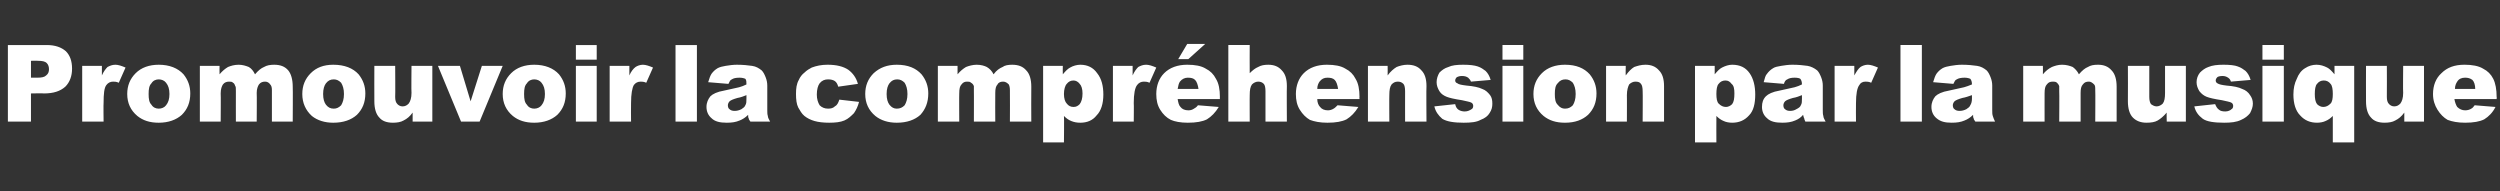
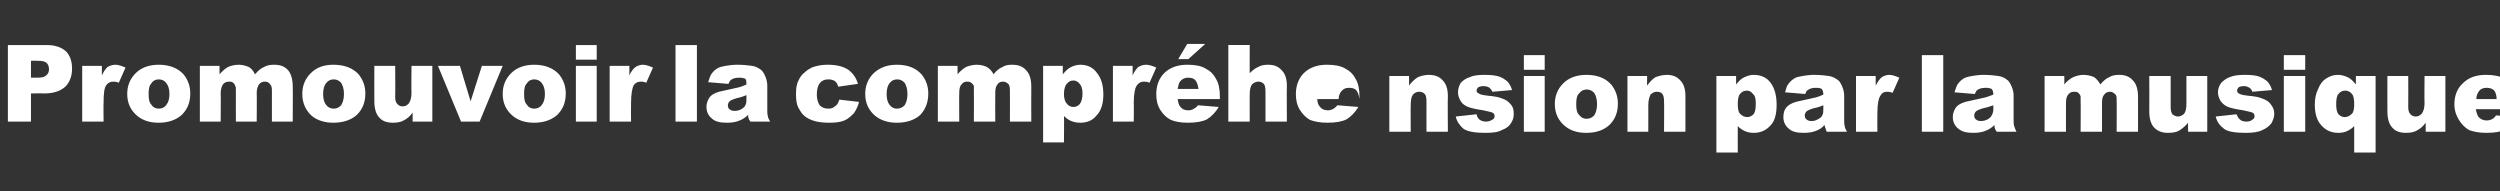
<svg xmlns="http://www.w3.org/2000/svg" version="1.1" width="444.1px" height="34px" viewBox="0 -8 444.1 34" style="top:-8px">
  <rect x="0" y="-8" width="444.1" height="34" fill="#333333" stroke="none" />
  <desc>Promouvoir la compr hension par la musique</desc>
  <defs />
  <g id="Polygon46927">
-     <path d="m1.4 0c0 0 6.88 0 6.9 0c1.5 0 2.6.4 3.4 1.1c.7.7 1.1 1.7 1.1 3.1c0 1.3-.4 2.4-1.2 3.2c-.9.8-2.1 1.2-3.8 1.2c.02-.05-2.3 0-2.3 0l0 5l-4.1 0l0-13.6zm4.1 5.8c0 0 1.06 0 1.1 0c.8 0 1.3-.1 1.6-.4c.4-.3.5-.7.5-1.1c0-.4-.1-.8-.4-1.1c-.3-.3-.8-.4-1.6-.4c.02-.04-1.2 0-1.2 0l0 3zm9.1-2.1l3.5 0c0 0 0 1.66 0 1.7c.3-.7.7-1.2 1-1.5c.4-.2.8-.4 1.4-.4c.5 0 1.1.2 1.8.5c0 0-1.2 2.7-1.2 2.7c-.4-.2-.8-.2-1-.2c-.5 0-.9.2-1.2.6c-.4.5-.5 1.6-.5 3.2c-.04 0 0 3.3 0 3.3l-3.8 0l0-9.9zm9.8 8.9c-1.2-1-1.8-2.3-1.8-3.9c0-1.5.5-2.7 1.5-3.7c1-1 2.4-1.5 4.1-1.5c1.9 0 3.4.6 4.4 1.7c.8 1 1.2 2.1 1.2 3.4c0 1.6-.5 2.8-1.5 3.8c-1 .9-2.4 1.4-4.1 1.4c-1.6 0-2.8-.4-3.8-1.2c0 0 0 0 0 0zm2-3.9c0 .9.1 1.5.5 1.9c.3.5.8.7 1.3.7c.5 0 1-.2 1.3-.6c.4-.5.6-1.1.6-2c0-.9-.2-1.5-.6-2c-.3-.4-.8-.6-1.3-.6c-.5 0-1 .2-1.3.7c-.4.4-.5 1-.5 1.9zm9.1-5l3.5 0c0 0-.02 1.49 0 1.5c.5-.6 1-1 1.5-1.3c.5-.2 1.1-.4 1.9-.4c.7 0 1.3.2 1.8.4c.5.3.8.7 1.1 1.3c.6-.7 1.1-1.1 1.6-1.3c.5-.3 1.1-.4 1.8-.4c1.1 0 1.9.3 2.5 1c.5.6.8 1.6.8 2.9c.04.01 0 6.2 0 6.2l-3.7 0c0 0-.01-5.61 0-5.6c0-.5-.1-.8-.3-1c-.2-.3-.5-.5-.9-.5c-.4 0-.8.1-1.1.5c-.2.3-.4.8-.4 1.5c.04.02 0 5.1 0 5.1l-3.7 0c0 0-.01-5.43 0-5.4c0-.5 0-.8-.1-.9c-.1-.3-.2-.5-.4-.6c-.2-.2-.4-.2-.7-.2c-.4 0-.8.1-1.1.5c-.2.3-.4.8-.4 1.6c.04-.03 0 5 0 5l-3.7 0l0-9.9zm19.9 8.9c-1.1-1-1.7-2.3-1.7-3.9c0-1.5.5-2.7 1.5-3.7c1-1 2.3-1.5 4-1.5c2 0 3.5.6 4.5 1.7c.8 1 1.2 2.1 1.2 3.4c0 1.6-.5 2.8-1.5 3.8c-1 .9-2.4 1.4-4.2 1.4c-1.5 0-2.8-.4-3.8-1.2c0 0 0 0 0 0zm2-3.9c0 .9.2 1.5.5 1.9c.4.5.8.7 1.4.7c.5 0 .9-.2 1.3-.6c.3-.5.5-1.1.5-2c0-.9-.2-1.5-.5-2c-.4-.4-.8-.6-1.3-.6c-.6 0-1 .2-1.4.7c-.3.4-.5 1-.5 1.9zm19.4 4.9l-3.5 0c0 0 0-1.6 0-1.6c-.5.7-1 1.1-1.6 1.4c-.5.3-1.2.4-1.9.4c-1.1 0-1.9-.3-2.4-.9c-.6-.6-.9-1.6-.9-2.9c-.02.02 0-6.3 0-6.3l3.7 0c0 0 .04 5.47 0 5.5c0 .6.1 1 .4 1.3c.2.2.5.4.9.4c.5 0 .8-.2 1.1-.5c.3-.4.5-1 .5-1.9c-.05-.01 0-4.8 0-4.8l3.7 0l0 9.9zm1-9.9l3.9 0l1.9 6.3l2-6.3l3.7 0l-4.1 9.9l-3.3 0l-4.1-9.9zm13.3 8.9c-1.2-1-1.8-2.3-1.8-3.9c0-1.5.5-2.7 1.5-3.7c1-1 2.4-1.5 4.1-1.5c1.9 0 3.4.6 4.4 1.7c.8 1 1.2 2.1 1.2 3.4c0 1.6-.5 2.8-1.5 3.8c-1 .9-2.4 1.4-4.1 1.4c-1.6 0-2.8-.4-3.8-1.2c0 0 0 0 0 0zm2-3.9c0 .9.1 1.5.5 1.9c.3.5.8.7 1.3.7c.5 0 1-.2 1.3-.6c.4-.5.6-1.1.6-2c0-.9-.2-1.5-.6-2c-.3-.4-.8-.6-1.3-.6c-.5 0-1 .2-1.3.7c-.4.4-.5 1-.5 1.9zm9.2-8.7l3.7 0l0 2.6l-3.7 0l0-2.6zm0 3.7l3.7 0l0 9.9l-3.7 0l0-9.9zm6 0l3.5 0c0 0 .01 1.66 0 1.7c.3-.7.7-1.2 1.1-1.5c.3-.2.8-.4 1.3-.4c.5 0 1.1.2 1.8.5c0 0-1.2 2.7-1.2 2.7c-.4-.2-.8-.2-1-.2c-.5 0-.9.2-1.2.6c-.3.5-.5 1.6-.5 3.2c-.03 0 0 3.3 0 3.3l-3.8 0l0-9.9zm11.7-3.7l3.8 0l0 13.6l-3.8 0l0-13.6zm10 6.1c-.3.1-.4.4-.6.8c0 0-3.6-.3-3.6-.3c.2-.7.4-1.2.6-1.5c.3-.4.6-.7 1.1-1c.4-.2.8-.3 1.4-.4c.6-.1 1.3-.2 2-.2c1.1 0 2 .1 2.7.2c.7.1 1.2.4 1.7.8c.3.3.5.7.7 1.2c.2.5.3 1 .3 1.5c0 0 0 4.3 0 4.3c0 .5 0 .8.1 1.1c0 .3.2.6.4 1c0 0-3.5 0-3.5 0c-.2-.3-.3-.4-.3-.6c-.1-.1-.1-.3-.1-.6c-.5.5-1 .8-1.5 1c-.7.3-1.4.4-2.3.4c-1.2 0-2.1-.2-2.7-.8c-.6-.5-.9-1.2-.9-2c0-.8.3-1.4.7-1.9c.4-.4 1.2-.8 2.4-1c1.4-.3 2.3-.5 2.7-.6c.4-.1.9-.3 1.3-.5c0-.4 0-.8-.2-1c-.2-.1-.6-.2-1-.2c-.7 0-1.1.1-1.4.3c0 0 0 0 0 0zm2.6 2.8c-.5.2-1 .4-1.6.5c-.7.2-1.2.4-1.4.6c-.2.2-.3.5-.3.7c0 .3.1.6.3.7c.2.2.5.3.9.3c.4 0 .8-.1 1.2-.3c.3-.2.6-.4.7-.7c.2-.3.2-.7.2-1.2c0 0 0-.6 0-.6zm16.5.8c0 0 3.5.4 3.5.4c-.2.8-.5 1.4-.9 2c-.5.5-1 1-1.7 1.3c-.7.3-1.6.4-2.7.4c-1 0-1.9-.1-2.6-.3c-.7-.2-1.3-.5-1.8-.9c-.5-.4-.8-1-1.1-1.5c-.3-.6-.4-1.4-.4-2.4c0-1 .1-1.8.5-2.5c.2-.5.6-1 1-1.3c.4-.4.9-.7 1.3-.9c.8-.3 1.7-.5 2.8-.5c1.6 0 2.8.3 3.7.9c.8.6 1.4 1.4 1.7 2.5c0 0-3.5.5-3.5.5c-.1-.4-.3-.8-.6-1c-.3-.2-.7-.3-1.2-.3c-.6 0-1.1.2-1.5.7c-.3.4-.5 1.1-.5 2c0 .8.2 1.4.5 1.9c.4.4.9.6 1.5.6c.5 0 .9-.1 1.2-.4c.4-.2.6-.6.8-1.2zm6.4 2.9c-1.2-1-1.8-2.3-1.8-3.9c0-1.5.5-2.7 1.5-3.7c1.1-1 2.4-1.5 4.1-1.5c2 0 3.4.6 4.4 1.7c.8 1 1.2 2.1 1.2 3.4c0 1.6-.5 2.8-1.4 3.8c-1 .9-2.4 1.4-4.2 1.4c-1.5 0-2.8-.4-3.8-1.2c0 0 0 0 0 0zm2-3.9c0 .9.2 1.5.5 1.9c.4.5.8.7 1.3.7c.6 0 1-.2 1.4-.6c.3-.5.5-1.1.5-2c0-.9-.2-1.5-.5-2c-.4-.4-.8-.6-1.3-.6c-.6 0-1 .2-1.4.7c-.3.4-.5 1-.5 1.9zm9.1-5l3.5 0c0 0 .01 1.49 0 1.5c.5-.6 1-1 1.5-1.3c.5-.2 1.2-.4 1.9-.4c.8 0 1.4.2 1.8.4c.5.3.9.7 1.2 1.3c.5-.7 1.1-1.1 1.6-1.3c.4-.3 1-.4 1.7-.4c1.1 0 1.9.3 2.5 1c.6.6.9 1.6.9 2.9c-.03.01 0 6.2 0 6.2l-3.8 0c0 0 .03-5.61 0-5.6c0-.5-.1-.8-.2-1c-.3-.3-.6-.5-1-.5c-.4 0-.8.1-1 .5c-.3.3-.4.8-.4 1.5c-.03.02 0 5.1 0 5.1l-3.8 0c0 0 .02-5.43 0-5.4c0-.5 0-.8 0-.9c-.1-.3-.3-.5-.5-.6c-.2-.2-.4-.2-.7-.2c-.4 0-.7.1-1 .5c-.3.3-.4.8-.4 1.6c-.03-.03 0 5 0 5l-3.8 0l0-9.9zm18.7 13.6l0-13.6l3.5 0c0 0-.03 1.5 0 1.5c.5-.6.9-1 1.3-1.2c.5-.3 1.2-.5 1.8-.5c1.3 0 2.3.5 3 1.5c.8 1 1.1 2.3 1.1 3.8c0 1.6-.4 2.9-1.2 3.7c-.7.9-1.7 1.3-2.9 1.3c-.6 0-1.1-.1-1.6-.3c-.5-.2-.9-.5-1.3-.9c.05.05 0 4.7 0 4.7l-3.7 0zm3.7-8.6c0 .8.2 1.4.5 1.7c.3.4.7.6 1.2.6c.5 0 .8-.2 1.1-.5c.3-.4.5-1 .5-1.9c0-.8-.2-1.4-.5-1.7c-.3-.4-.7-.6-1.1-.6c-.5 0-.9.2-1.2.6c-.3.3-.5 1-.5 1.8zm8.7-5l3.5 0c0 0-.01 1.66 0 1.7c.3-.7.7-1.2 1-1.5c.4-.2.8-.4 1.4-.4c.5 0 1.1.2 1.8.5c0 0-1.2 2.7-1.2 2.7c-.4-.2-.8-.2-1-.2c-.5 0-.9.2-1.2.6c-.4.5-.6 1.6-.6 3.2c.04 0 0 3.3 0 3.3l-3.7 0l0-9.9zm19 5.9c0 0-7.52.01-7.5 0c.1.6.2 1.1.5 1.4c.3.4.8.6 1.4.6c.4 0 .7-.1 1-.3c.2-.1.5-.3.7-.6c0 0 3.7.3 3.7.3c-.6 1-1.3 1.7-2.1 2.2c-.8.4-1.9.6-3.4.6c-1.3 0-2.3-.2-3-.5c-.8-.4-1.4-1-1.9-1.8c-.5-.8-.7-1.7-.7-2.8c0-1.5.5-2.8 1.4-3.7c1-1 2.4-1.5 4.1-1.5c1.4 0 2.5.2 3.3.7c.8.4 1.4 1 1.8 1.8c.5.8.7 1.9.7 3.2c-.02-.02 0 .4 0 .4zm-3.8-1.8c-.1-.7-.3-1.3-.6-1.6c-.3-.3-.7-.4-1.3-.4c-.5 0-1 .2-1.4.7c-.2.3-.3.7-.4 1.3c0 0 3.7 0 3.7 0zm-2-8l3.2 0l-3 2.7l-1.8 0l1.6-2.7zm7.3.2l3.8 0c0 0-.02 5.01 0 5c.5-.5 1-.9 1.5-1.1c.5-.3 1.1-.4 1.8-.4c1 0 1.8.3 2.4 1c.6.6.9 1.5.9 2.8c-.04.04 0 6.3 0 6.3l-3.8 0c0 0 0-5.42 0-5.4c0-.6-.1-1.1-.3-1.3c-.3-.3-.6-.4-1-.4c-.4 0-.8.2-1.1.5c-.3.4-.4 1-.4 1.9c-.02-.03 0 4.7 0 4.7l-3.8 0l0-13.6zm23.3 9.6c0 0-7.53.01-7.5 0c0 .6.2 1.1.5 1.4c.3.4.8.6 1.4.6c.3 0 .7-.1 1-.3c.2-.1.4-.3.7-.6c0 0 3.7.3 3.7.3c-.6 1-1.3 1.7-2.1 2.2c-.8.4-1.9.6-3.4.6c-1.3 0-2.3-.2-3.1-.5c-.7-.4-1.3-1-1.8-1.8c-.5-.8-.7-1.7-.7-2.8c0-1.5.5-2.8 1.4-3.7c1-1 2.4-1.5 4.1-1.5c1.4 0 2.5.2 3.3.7c.8.4 1.4 1 1.8 1.8c.5.8.7 1.9.7 3.2c-.03-.02 0 .4 0 .4zm-3.8-1.8c-.1-.7-.3-1.3-.6-1.6c-.3-.3-.7-.4-1.3-.4c-.6 0-1 .2-1.4.7c-.2.3-.4.7-.4 1.3c0 0 3.7 0 3.7 0zm5.3-4.1l3.5 0c0 0 .02 1.65 0 1.7c.5-.7 1.1-1.2 1.6-1.5c.5-.2 1.2-.4 1.9-.4c1.1 0 1.9.3 2.5 1c.6.6.9 1.5.9 2.8c-.05.04 0 6.3 0 6.3l-3.8 0c0 0-.01-5.42 0-5.4c0-.6-.1-1.1-.3-1.3c-.3-.3-.6-.4-1-.4c-.5 0-.8.2-1.1.5c-.3.4-.4 1-.4 1.9c-.03-.03 0 4.7 0 4.7l-3.8 0l0-9.9zm11.8 7.2c0 0 3.7-.4 3.7-.4c.1.5.3.8.6 1c.3.2.7.3 1.1.3c.5 0 .9-.2 1.2-.4c.2-.1.3-.3.3-.6c0-.2-.1-.5-.4-.6c-.2-.1-.7-.2-1.6-.4c-1.3-.2-2.2-.4-2.7-.6c-.5-.2-1-.5-1.3-1c-.3-.5-.5-1-.5-1.6c0-.6.2-1.2.5-1.7c.4-.4.9-.8 1.6-1c.6-.3 1.5-.4 2.6-.4c1.2 0 2 .1 2.6.3c.6.2 1 .5 1.4.8c.4.4.7.9.9 1.6c0 0-3.5.3-3.5.3c-.1-.3-.3-.5-.5-.7c-.3-.2-.6-.3-1.1-.3c-.4 0-.7.1-.9.2c-.2.2-.3.4-.3.6c0 .2.1.4.4.5c.2.2.8.3 1.6.4c1.2.1 2.2.3 2.8.6c.6.2 1 .6 1.4 1.1c.3.4.4.9.4 1.5c0 .6-.1 1.1-.5 1.7c-.3.5-.8.9-1.6 1.2c-.7.4-1.7.5-3 .5c-1.7 0-3-.2-3.8-.7c-.7-.6-1.2-1.3-1.4-2.2zm12.1-10.9l3.7 0l0 2.6l-3.7 0l0-2.6zm0 3.7l3.7 0l0 9.9l-3.7 0l0-9.9zm7.3 8.9c-1.2-1-1.8-2.3-1.8-3.9c0-1.5.5-2.7 1.5-3.7c1-1 2.4-1.5 4.1-1.5c2 0 3.4.6 4.4 1.7c.8 1 1.2 2.1 1.2 3.4c0 1.6-.5 2.8-1.5 3.8c-1 .9-2.3 1.4-4.1 1.4c-1.6 0-2.8-.4-3.8-1.2c0 0 0 0 0 0zm2-3.9c0 .9.1 1.5.5 1.9c.4.5.8.7 1.3.7c.6 0 1-.2 1.4-.6c.3-.5.5-1.1.5-2c0-.9-.2-1.5-.5-2c-.4-.4-.8-.6-1.3-.6c-.6 0-1 .2-1.4.7c-.4.4-.5 1-.5 1.9zm9.1-5l3.5 0c0 0-.04 1.65 0 1.7c.5-.7 1-1.2 1.5-1.5c.6-.2 1.2-.4 2-.4c1 0 1.8.3 2.4 1c.6.6.9 1.5.9 2.8c-.01.04 0 6.3 0 6.3l-3.8 0c0 0 .04-5.42 0-5.4c0-.6-.1-1.1-.3-1.3c-.2-.3-.5-.4-1-.4c-.4 0-.8.2-1.1.5c-.2.4-.4 1-.4 1.9c.02-.03 0 4.7 0 4.7l-3.7 0l0-9.9zm15.8 13.6l0-13.6l3.5 0c0 0 .01 1.5 0 1.5c.5-.6.9-1 1.3-1.2c.6-.3 1.2-.5 1.8-.5c1.4 0 2.4.5 3.1 1.5c.7 1 1 2.3 1 3.8c0 1.6-.3 2.9-1.1 3.7c-.8.9-1.8 1.3-3 1.3c-.5 0-1.1-.1-1.5-.3c-.5-.2-.9-.5-1.3-.9c-.02.05 0 4.7 0 4.7l-3.8 0zm3.8-8.6c0 .8.1 1.4.4 1.7c.4.4.8.6 1.3.6c.4 0 .8-.2 1.1-.5c.3-.4.4-1 .4-1.9c0-.8-.1-1.4-.5-1.7c-.3-.4-.6-.6-1.1-.6c-.5 0-.9.2-1.2.6c-.3.3-.4 1-.4 1.8zm12.6-2.6c-.3.1-.5.4-.6.8c0 0-3.6-.3-3.6-.3c.2-.7.3-1.2.6-1.5c.3-.4.6-.7 1.1-1c.3-.2.8-.3 1.4-.4c.6-.1 1.3-.2 2-.2c1.1 0 2 .1 2.7.2c.6.1 1.2.4 1.7.8c.3.3.5.7.7 1.2c.2.5.3 1 .3 1.5c0 0 0 4.3 0 4.3c0 .5 0 .8.1 1.1c0 .3.2.6.4 1c0 0-3.6 0-3.6 0c-.1-.3-.2-.4-.2-.6c-.1-.1-.1-.3-.2-.6c-.4.5-.9.8-1.4 1c-.7.3-1.4.4-2.3.4c-1.2 0-2.1-.2-2.7-.8c-.6-.5-.9-1.2-.9-2c0-.8.2-1.4.7-1.9c.4-.4 1.2-.8 2.4-1c1.4-.3 2.3-.5 2.7-.6c.4-.1.9-.3 1.3-.5c0-.4-.1-.8-.3-1c-.1-.1-.5-.2-1-.2c-.6 0-1 .1-1.3.3c0 0 0 0 0 0zm2.6 2.8c-.5.2-1 .4-1.6.5c-.7.2-1.2.4-1.4.6c-.2.2-.3.5-.3.7c0 .3.1.6.3.7c.2.2.5.3.9.3c.4 0 .8-.1 1.1-.3c.4-.2.7-.4.8-.7c.2-.3.2-.7.2-1.2c0 0 0-.6 0-.6zm5.8-5.2l3.5 0c0 0 .01 1.66 0 1.7c.4-.7.7-1.2 1.1-1.5c.3-.2.8-.4 1.3-.4c.5 0 1.1.2 1.8.5c0 0-1.2 2.7-1.2 2.7c-.4-.2-.8-.2-1-.2c-.5 0-.9.2-1.1.6c-.4.5-.6 1.6-.6 3.2c-.03 0 0 3.3 0 3.3l-3.8 0l0-9.9zm11.7-3.7l3.8 0l0 13.6l-3.8 0l0-13.6zm10 6.1c-.3.1-.4.4-.6.8c0 0-3.6-.3-3.6-.3c.2-.7.4-1.2.6-1.5c.3-.4.6-.7 1.1-1c.4-.2.8-.3 1.4-.4c.6-.1 1.3-.2 2-.2c1.1 0 2 .1 2.7.2c.7.1 1.2.4 1.7.8c.3.3.5.7.7 1.2c.2.5.3 1 .3 1.5c0 0 0 4.3 0 4.3c0 .5 0 .8.1 1.1c.1.3.2.6.4 1c0 0-3.5 0-3.5 0c-.2-.3-.3-.4-.3-.6c-.1-.1-.1-.3-.1-.6c-.5.5-1 .8-1.5 1c-.7.3-1.4.4-2.3.4c-1.2 0-2-.2-2.7-.8c-.6-.5-.9-1.2-.9-2c0-.8.3-1.4.7-1.9c.4-.4 1.2-.8 2.4-1c1.4-.3 2.3-.5 2.7-.6c.4-.1.9-.3 1.4-.5c0-.4-.1-.8-.3-1c-.2-.1-.6-.2-1-.2c-.6 0-1.1.1-1.4.3c0 0 0 0 0 0zm2.7 2.8c-.6.2-1.1.4-1.7.5c-.7.2-1.2.4-1.4.6c-.2.2-.3.5-.3.7c0 .3.1.6.3.7c.2.2.5.3.9.3c.4 0 .8-.1 1.2-.3c.3-.2.6-.4.7-.7c.2-.3.3-.7.3-1.2c0 0 0-.6 0-.6zm9.1-5.2l3.5 0c0 0 .03 1.49 0 1.5c.5-.6 1-1 1.6-1.3c.5-.2 1.1-.4 1.8-.4c.8 0 1.4.2 1.9.4c.4.3.8.7 1.1 1.3c.6-.7 1.1-1.1 1.6-1.3c.5-.3 1-.4 1.8-.4c1 0 1.8.3 2.4 1c.6.6.9 1.6.9 2.9c-.01.01 0 6.2 0 6.2l-3.8 0c0 0 .04-5.61 0-5.6c0-.5 0-.8-.2-1c-.3-.3-.6-.5-.9-.5c-.5 0-.8.1-1.1.5c-.3.3-.4.8-.4 1.5c-.01.02 0 5.1 0 5.1l-3.8 0c0 0 .04-5.43 0-5.4c0-.5 0-.8 0-.9c-.1-.3-.3-.5-.4-.6c-.2-.2-.5-.2-.7-.2c-.5 0-.8.1-1.1.5c-.3.3-.4.8-.4 1.6c-.01-.03 0 5 0 5l-3.8 0l0-9.9zm28.9 9.9l-3.4 0c0 0-.04-1.6 0-1.6c-.6.7-1.1 1.1-1.6 1.4c-.5.3-1.2.4-2 .4c-1 0-1.8-.3-2.4-.9c-.6-.6-.9-1.6-.9-2.9c.03.02 0-6.3 0-6.3l3.8 0c0 0-.01 5.47 0 5.5c0 .6.1 1 .3 1.3c.3.2.6.4 1 .4c.4 0 .8-.2 1.1-.5c.3-.4.4-1 .4-1.9c.01-.01 0-4.8 0-4.8l3.7 0l0 9.9zm1.5-2.7c0 0 3.7-.4 3.7-.4c.2.5.4.8.7 1c.2.2.6.3 1.1.3c.5 0 .9-.2 1.1-.4c.2-.1.3-.3.3-.6c0-.2-.1-.5-.4-.6c-.2-.1-.7-.2-1.6-.4c-1.3-.2-2.2-.4-2.7-.6c-.5-.2-.9-.5-1.3-1c-.3-.5-.5-1-.5-1.6c0-.6.2-1.2.6-1.7c.4-.4.9-.8 1.5-1c.7-.3 1.6-.4 2.7-.4c1.1 0 2 .1 2.5.3c.6.2 1 .5 1.4.8c.4.4.7.9.9 1.6c0 0-3.5.3-3.5.3c-.1-.3-.2-.5-.5-.7c-.3-.2-.6-.3-1-.3c-.4 0-.8.1-.9.2c-.2.2-.3.4-.3.6c0 .2.1.4.3.5c.3.2.8.3 1.6.4c1.3.1 2.2.3 2.8.6c.6.2 1.1.6 1.4 1.1c.3.4.5.9.5 1.5c0 .6-.2 1.1-.5 1.7c-.4.5-.9.9-1.6 1.2c-.8.4-1.8.5-3 .5c-1.8 0-3.1-.2-3.8-.7c-.8-.6-1.3-1.3-1.5-2.2zm12.1-10.9l3.8 0l0 2.6l-3.8 0l0-2.6zm0 3.7l3.8 0l0 9.9l-3.8 0l0-9.9zm16.3 13.6l-3.8 0c0 0 .01-4.65 0-4.7c-.4.4-.8.7-1.3.9c-.4.2-1 .3-1.5.3c-1.2 0-2.2-.4-3-1.3c-.8-.8-1.2-2.1-1.2-3.7c0-1.1.2-2 .6-2.8c.3-.8.8-1.5 1.5-1.9c.6-.4 1.3-.6 2-.6c.7 0 1.3.2 1.9.5c.4.2.8.6 1.3 1.2c-.01 0 0-1.5 0-1.5l3.5 0l0 13.6zm-3.8-8.6c0-.8-.1-1.5-.4-1.8c-.3-.4-.7-.6-1.2-.6c-.5 0-.9.2-1.2.6c-.3.3-.4 1-.4 1.8c0 .8.1 1.4.4 1.8c.3.3.7.5 1.1.5c.5 0 .9-.2 1.3-.6c.3-.3.4-.9.4-1.7zm16.2 4.9l-3.5 0c0 0 0-1.6 0-1.6c-.5.7-1 1.1-1.6 1.4c-.5.3-1.2.4-1.9.4c-1.1 0-1.9-.3-2.4-.9c-.6-.6-.9-1.6-.9-2.9c-.02.02 0-6.3 0-6.3l3.7 0c0 0 .03 5.47 0 5.5c0 .6.1 1 .4 1.3c.2.2.5.4.9.4c.5 0 .8-.2 1.1-.5c.3-.4.5-1 .5-1.9c-.05-.01 0-4.8 0-4.8l3.7 0l0 9.9zm12.9-4c0 0-7.46.01-7.5 0c.1.6.3 1.1.5 1.4c.4.4.9.6 1.4.6c.4 0 .8-.1 1.1-.3c.2-.1.4-.3.6-.6c0 0 3.7.3 3.7.3c-.5 1-1.2 1.7-2 2.2c-.8.4-1.9.6-3.4.6c-1.3 0-2.3-.2-3.1-.5c-.7-.4-1.3-1-1.8-1.8c-.5-.8-.8-1.7-.8-2.8c0-1.5.5-2.8 1.5-3.7c1-1 2.3-1.5 4.1-1.5c1.3 0 2.5.2 3.3.7c.8.4 1.4 1 1.8 1.8c.4.8.6 1.9.6 3.2c.04-.02 0 .4 0 .4zm-3.8-1.8c0-.7-.2-1.3-.5-1.6c-.4-.3-.8-.4-1.3-.4c-.6 0-1.1.2-1.4.7c-.2.3-.4.7-.4 1.3c0 0 3.6 0 3.6 0z" stroke="none" fill="#fff" />
+     <path d="m1.4 0c0 0 6.88 0 6.9 0c1.5 0 2.6.4 3.4 1.1c.7.7 1.1 1.7 1.1 3.1c0 1.3-.4 2.4-1.2 3.2c-.9.8-2.1 1.2-3.8 1.2c.02-.05-2.3 0-2.3 0l0 5l-4.1 0l0-13.6zm4.1 5.8c0 0 1.06 0 1.1 0c.8 0 1.3-.1 1.6-.4c.4-.3.5-.7.5-1.1c0-.4-.1-.8-.4-1.1c-.3-.3-.8-.4-1.6-.4c.02-.04-1.2 0-1.2 0l0 3zm9.1-2.1l3.5 0c0 0 0 1.66 0 1.7c.3-.7.7-1.2 1-1.5c.4-.2.8-.4 1.4-.4c.5 0 1.1.2 1.8.5c0 0-1.2 2.7-1.2 2.7c-.4-.2-.8-.2-1-.2c-.5 0-.9.2-1.2.6c-.4.5-.5 1.6-.5 3.2c-.04 0 0 3.3 0 3.3l-3.8 0l0-9.9zm9.8 8.9c-1.2-1-1.8-2.3-1.8-3.9c0-1.5.5-2.7 1.5-3.7c1-1 2.4-1.5 4.1-1.5c1.9 0 3.4.6 4.4 1.7c.8 1 1.2 2.1 1.2 3.4c0 1.6-.5 2.8-1.5 3.8c-1 .9-2.4 1.4-4.1 1.4c-1.6 0-2.8-.4-3.8-1.2c0 0 0 0 0 0zm2-3.9c0 .9.1 1.5.5 1.9c.3.5.8.7 1.3.7c.5 0 1-.2 1.3-.6c.4-.5.6-1.1.6-2c0-.9-.2-1.5-.6-2c-.3-.4-.8-.6-1.3-.6c-.5 0-1 .2-1.3.7c-.4.4-.5 1-.5 1.9zm9.1-5l3.5 0c0 0-.02 1.49 0 1.5c.5-.6 1-1 1.5-1.3c.5-.2 1.1-.4 1.9-.4c.7 0 1.3.2 1.8.4c.5.3.8.7 1.1 1.3c.6-.7 1.1-1.1 1.6-1.3c.5-.3 1.1-.4 1.8-.4c1.1 0 1.9.3 2.5 1c.5.6.8 1.6.8 2.9c.04.01 0 6.2 0 6.2l-3.7 0c0 0-.01-5.61 0-5.6c0-.5-.1-.8-.3-1c-.2-.3-.5-.5-.9-.5c-.4 0-.8.1-1.1.5c-.2.3-.4.8-.4 1.5c.04.02 0 5.1 0 5.1l-3.7 0c0 0-.01-5.43 0-5.4c0-.5 0-.8-.1-.9c-.1-.3-.2-.5-.4-.6c-.2-.2-.4-.2-.7-.2c-.4 0-.8.1-1.1.5c-.2.3-.4.8-.4 1.6c.04-.03 0 5 0 5l-3.7 0l0-9.9zm19.9 8.9c-1.1-1-1.7-2.3-1.7-3.9c0-1.5.5-2.7 1.5-3.7c1-1 2.3-1.5 4-1.5c2 0 3.5.6 4.5 1.7c.8 1 1.2 2.1 1.2 3.4c0 1.6-.5 2.8-1.5 3.8c-1 .9-2.4 1.4-4.2 1.4c-1.5 0-2.8-.4-3.8-1.2c0 0 0 0 0 0zm2-3.9c0 .9.2 1.5.5 1.9c.4.5.8.7 1.4.7c.5 0 .9-.2 1.3-.6c.3-.5.5-1.1.5-2c0-.9-.2-1.5-.5-2c-.4-.4-.8-.6-1.3-.6c-.6 0-1 .2-1.4.7c-.3.4-.5 1-.5 1.9zm19.4 4.9l-3.5 0c0 0 0-1.6 0-1.6c-.5.7-1 1.1-1.6 1.4c-.5.3-1.2.4-1.9.4c-1.1 0-1.9-.3-2.4-.9c-.6-.6-.9-1.6-.9-2.9c-.02.02 0-6.3 0-6.3l3.7 0c0 0 .04 5.47 0 5.5c0 .6.1 1 .4 1.3c.2.2.5.4.9.4c.5 0 .8-.2 1.1-.5c.3-.4.5-1 .5-1.9c-.05-.01 0-4.8 0-4.8l3.7 0l0 9.9zm1-9.9l3.9 0l1.9 6.3l2-6.3l3.7 0l-4.1 9.9l-3.3 0l-4.1-9.9zm13.3 8.9c-1.2-1-1.8-2.3-1.8-3.9c0-1.5.5-2.7 1.5-3.7c1-1 2.4-1.5 4.1-1.5c1.9 0 3.4.6 4.4 1.7c.8 1 1.2 2.1 1.2 3.4c0 1.6-.5 2.8-1.5 3.8c-1 .9-2.4 1.4-4.1 1.4c-1.6 0-2.8-.4-3.8-1.2c0 0 0 0 0 0zm2-3.9c0 .9.1 1.5.5 1.9c.3.5.8.7 1.3.7c.5 0 1-.2 1.3-.6c.4-.5.6-1.1.6-2c0-.9-.2-1.5-.6-2c-.3-.4-.8-.6-1.3-.6c-.5 0-1 .2-1.3.7c-.4.4-.5 1-.5 1.9zm9.2-8.7l3.7 0l0 2.6l-3.7 0l0-2.6zm0 3.7l3.7 0l0 9.9l-3.7 0l0-9.9zm6 0l3.5 0c0 0 .01 1.66 0 1.7c.3-.7.7-1.2 1.1-1.5c.3-.2.8-.4 1.3-.4c.5 0 1.1.2 1.8.5c0 0-1.2 2.7-1.2 2.7c-.4-.2-.8-.2-1-.2c-.5 0-.9.2-1.2.6c-.3.5-.5 1.6-.5 3.2c-.03 0 0 3.3 0 3.3l-3.8 0l0-9.9zm11.7-3.7l3.8 0l0 13.6l-3.8 0l0-13.6zm10 6.1c-.3.1-.4.4-.6.8c0 0-3.6-.3-3.6-.3c.2-.7.4-1.2.6-1.5c.3-.4.6-.7 1.1-1c.4-.2.8-.3 1.4-.4c.6-.1 1.3-.2 2-.2c1.1 0 2 .1 2.7.2c.7.1 1.2.4 1.7.8c.3.3.5.7.7 1.2c.2.5.3 1 .3 1.5c0 0 0 4.3 0 4.3c0 .5 0 .8.1 1.1c0 .3.2.6.4 1c0 0-3.5 0-3.5 0c-.2-.3-.3-.4-.3-.6c-.1-.1-.1-.3-.1-.6c-.5.5-1 .8-1.5 1c-.7.3-1.4.4-2.3.4c-1.2 0-2.1-.2-2.7-.8c-.6-.5-.9-1.2-.9-2c0-.8.3-1.4.7-1.9c.4-.4 1.2-.8 2.4-1c1.4-.3 2.3-.5 2.7-.6c.4-.1.9-.3 1.3-.5c0-.4 0-.8-.2-1c-.2-.1-.6-.2-1-.2c-.7 0-1.1.1-1.4.3c0 0 0 0 0 0zm2.6 2.8c-.5.2-1 .4-1.6.5c-.7.2-1.2.4-1.4.6c-.2.2-.3.5-.3.7c0 .3.1.6.3.7c.2.2.5.3.9.3c.4 0 .8-.1 1.2-.3c.3-.2.6-.4.7-.7c.2-.3.2-.7.2-1.2c0 0 0-.6 0-.6zm16.5.8c0 0 3.5.4 3.5.4c-.2.8-.5 1.4-.9 2c-.5.5-1 1-1.7 1.3c-.7.3-1.6.4-2.7.4c-1 0-1.9-.1-2.6-.3c-.7-.2-1.3-.5-1.8-.9c-.5-.4-.8-1-1.1-1.5c-.3-.6-.4-1.4-.4-2.4c0-1 .1-1.8.5-2.5c.2-.5.6-1 1-1.3c.4-.4.9-.7 1.3-.9c.8-.3 1.7-.5 2.8-.5c1.6 0 2.8.3 3.7.9c.8.6 1.4 1.4 1.7 2.5c0 0-3.5.5-3.5.5c-.1-.4-.3-.8-.6-1c-.3-.2-.7-.3-1.2-.3c-.6 0-1.1.2-1.5.7c-.3.4-.5 1.1-.5 2c0 .8.2 1.4.5 1.9c.4.4.9.6 1.5.6c.5 0 .9-.1 1.2-.4c.4-.2.6-.6.8-1.2zm6.4 2.9c-1.2-1-1.8-2.3-1.8-3.9c0-1.5.5-2.7 1.5-3.7c1.1-1 2.4-1.5 4.1-1.5c2 0 3.4.6 4.4 1.7c.8 1 1.2 2.1 1.2 3.4c0 1.6-.5 2.8-1.4 3.8c-1 .9-2.4 1.4-4.2 1.4c-1.5 0-2.8-.4-3.8-1.2c0 0 0 0 0 0zm2-3.9c0 .9.2 1.5.5 1.9c.4.5.8.7 1.3.7c.6 0 1-.2 1.4-.6c.3-.5.5-1.1.5-2c0-.9-.2-1.5-.5-2c-.4-.4-.8-.6-1.3-.6c-.6 0-1 .2-1.4.7c-.3.4-.5 1-.5 1.9zm9.1-5l3.5 0c0 0 .01 1.49 0 1.5c.5-.6 1-1 1.5-1.3c.5-.2 1.2-.4 1.9-.4c.8 0 1.4.2 1.8.4c.5.3.9.7 1.2 1.3c.5-.7 1.1-1.1 1.6-1.3c.4-.3 1-.4 1.7-.4c1.1 0 1.9.3 2.5 1c.6.6.9 1.6.9 2.9c-.03.01 0 6.2 0 6.2l-3.8 0c0 0 .03-5.61 0-5.6c0-.5-.1-.8-.2-1c-.3-.3-.6-.5-1-.5c-.4 0-.8.1-1 .5c-.3.3-.4.8-.4 1.5c-.03.02 0 5.1 0 5.1l-3.8 0c0 0 .02-5.43 0-5.4c0-.5 0-.8 0-.9c-.1-.3-.3-.5-.5-.6c-.2-.2-.4-.2-.7-.2c-.4 0-.7.1-1 .5c-.3.3-.4.8-.4 1.6c-.03-.03 0 5 0 5l-3.8 0l0-9.9zm18.7 13.6l0-13.6l3.5 0c0 0-.03 1.5 0 1.5c.5-.6.9-1 1.3-1.2c.5-.3 1.2-.5 1.8-.5c1.3 0 2.3.5 3 1.5c.8 1 1.1 2.3 1.1 3.8c0 1.6-.4 2.9-1.2 3.7c-.7.9-1.7 1.3-2.9 1.3c-.6 0-1.1-.1-1.6-.3c-.5-.2-.9-.5-1.3-.9c.05.05 0 4.7 0 4.7l-3.7 0zm3.7-8.6c0 .8.2 1.4.5 1.7c.3.4.7.6 1.2.6c.5 0 .8-.2 1.1-.5c.3-.4.5-1 .5-1.9c0-.8-.2-1.4-.5-1.7c-.3-.4-.7-.6-1.1-.6c-.5 0-.9.2-1.2.6c-.3.3-.5 1-.5 1.8zm8.7-5l3.5 0c0 0-.01 1.66 0 1.7c.3-.7.7-1.2 1-1.5c.4-.2.8-.4 1.4-.4c.5 0 1.1.2 1.8.5c0 0-1.2 2.7-1.2 2.7c-.4-.2-.8-.2-1-.2c-.5 0-.9.2-1.2.6c-.4.5-.6 1.6-.6 3.2c.04 0 0 3.3 0 3.3l-3.7 0l0-9.9zm19 5.9c0 0-7.52.01-7.5 0c.1.6.2 1.1.5 1.4c.3.4.8.6 1.4.6c.4 0 .7-.1 1-.3c.2-.1.5-.3.7-.6c0 0 3.7.3 3.7.3c-.6 1-1.3 1.7-2.1 2.2c-.8.4-1.9.6-3.4.6c-1.3 0-2.3-.2-3-.5c-.8-.4-1.4-1-1.9-1.8c-.5-.8-.7-1.7-.7-2.8c0-1.5.5-2.8 1.4-3.7c1-1 2.4-1.5 4.1-1.5c1.4 0 2.5.2 3.3.7c.8.4 1.4 1 1.8 1.8c.5.8.7 1.9.7 3.2c-.02-.02 0 .4 0 .4zm-3.8-1.8c-.1-.7-.3-1.3-.6-1.6c-.3-.3-.7-.4-1.3-.4c-.5 0-1 .2-1.4.7c-.2.3-.3.7-.4 1.3c0 0 3.7 0 3.7 0zm-2-8l3.2 0l-3 2.7l-1.8 0l1.6-2.7zm7.3.2l3.8 0c0 0-.02 5.01 0 5c.5-.5 1-.9 1.5-1.1c.5-.3 1.1-.4 1.8-.4c1 0 1.8.3 2.4 1c.6.6.9 1.5.9 2.8c-.04.04 0 6.3 0 6.3l-3.8 0c0 0 0-5.42 0-5.4c0-.6-.1-1.1-.3-1.3c-.3-.3-.6-.4-1-.4c-.4 0-.8.2-1.1.5c-.3.4-.4 1-.4 1.9c-.02-.03 0 4.7 0 4.7l-3.8 0l0-13.6zm23.3 9.6c0 0-7.53.01-7.5 0c0 .6.2 1.1.5 1.4c.3.4.8.6 1.4.6c.3 0 .7-.1 1-.3c.2-.1.4-.3.7-.6c0 0 3.7.3 3.7.3c-.6 1-1.3 1.7-2.1 2.2c-.8.4-1.9.6-3.4.6c-1.3 0-2.3-.2-3.1-.5c-.7-.4-1.3-1-1.8-1.8c-.5-.8-.7-1.7-.7-2.8c0-1.5.5-2.8 1.4-3.7c1-1 2.4-1.5 4.1-1.5c1.4 0 2.5.2 3.3.7c.8.4 1.4 1 1.8 1.8c.5.8.7 1.9.7 3.2c-.03-.02 0 .4 0 .4zc-.1-.7-.3-1.3-.6-1.6c-.3-.3-.7-.4-1.3-.4c-.6 0-1 .2-1.4.7c-.2.3-.4.7-.4 1.3c0 0 3.7 0 3.7 0zm5.3-4.1l3.5 0c0 0 .02 1.65 0 1.7c.5-.7 1.1-1.2 1.6-1.5c.5-.2 1.2-.4 1.9-.4c1.1 0 1.9.3 2.5 1c.6.6.9 1.5.9 2.8c-.05.04 0 6.3 0 6.3l-3.8 0c0 0-.01-5.42 0-5.4c0-.6-.1-1.1-.3-1.3c-.3-.3-.6-.4-1-.4c-.5 0-.8.2-1.1.5c-.3.4-.4 1-.4 1.9c-.03-.03 0 4.7 0 4.7l-3.8 0l0-9.9zm11.8 7.2c0 0 3.7-.4 3.7-.4c.1.5.3.8.6 1c.3.2.7.3 1.1.3c.5 0 .9-.2 1.2-.4c.2-.1.3-.3.3-.6c0-.2-.1-.5-.4-.6c-.2-.1-.7-.2-1.6-.4c-1.3-.2-2.2-.4-2.7-.6c-.5-.2-1-.5-1.3-1c-.3-.5-.5-1-.5-1.6c0-.6.2-1.2.5-1.7c.4-.4.9-.8 1.6-1c.6-.3 1.5-.4 2.6-.4c1.2 0 2 .1 2.6.3c.6.2 1 .5 1.4.8c.4.4.7.9.9 1.6c0 0-3.5.3-3.5.3c-.1-.3-.3-.5-.5-.7c-.3-.2-.6-.3-1.1-.3c-.4 0-.7.1-.9.2c-.2.2-.3.4-.3.6c0 .2.1.4.4.5c.2.2.8.3 1.6.4c1.2.1 2.2.3 2.8.6c.6.2 1 .6 1.4 1.1c.3.4.4.9.4 1.5c0 .6-.1 1.1-.5 1.7c-.3.5-.8.9-1.6 1.2c-.7.4-1.7.5-3 .5c-1.7 0-3-.2-3.8-.7c-.7-.6-1.2-1.3-1.4-2.2zm12.1-10.9l3.7 0l0 2.6l-3.7 0l0-2.6zm0 3.7l3.7 0l0 9.9l-3.7 0l0-9.9zm7.3 8.9c-1.2-1-1.8-2.3-1.8-3.9c0-1.5.5-2.7 1.5-3.7c1-1 2.4-1.5 4.1-1.5c2 0 3.4.6 4.4 1.7c.8 1 1.2 2.1 1.2 3.4c0 1.6-.5 2.8-1.5 3.8c-1 .9-2.3 1.4-4.1 1.4c-1.6 0-2.8-.4-3.8-1.2c0 0 0 0 0 0zm2-3.9c0 .9.1 1.5.5 1.9c.4.5.8.7 1.3.7c.6 0 1-.2 1.4-.6c.3-.5.5-1.1.5-2c0-.9-.2-1.5-.5-2c-.4-.4-.8-.6-1.3-.6c-.6 0-1 .2-1.4.7c-.4.4-.5 1-.5 1.9zm9.1-5l3.5 0c0 0-.04 1.65 0 1.7c.5-.7 1-1.2 1.5-1.5c.6-.2 1.2-.4 2-.4c1 0 1.8.3 2.4 1c.6.6.9 1.5.9 2.8c-.01.04 0 6.3 0 6.3l-3.8 0c0 0 .04-5.42 0-5.4c0-.6-.1-1.1-.3-1.3c-.2-.3-.5-.4-1-.4c-.4 0-.8.2-1.1.5c-.2.4-.4 1-.4 1.9c.02-.03 0 4.7 0 4.7l-3.7 0l0-9.9zm15.8 13.6l0-13.6l3.5 0c0 0 .01 1.5 0 1.5c.5-.6.9-1 1.3-1.2c.6-.3 1.2-.5 1.8-.5c1.4 0 2.4.5 3.1 1.5c.7 1 1 2.3 1 3.8c0 1.6-.3 2.9-1.1 3.7c-.8.9-1.8 1.3-3 1.3c-.5 0-1.1-.1-1.5-.3c-.5-.2-.9-.5-1.3-.9c-.02.05 0 4.7 0 4.7l-3.8 0zm3.8-8.6c0 .8.1 1.4.4 1.7c.4.4.8.6 1.3.6c.4 0 .8-.2 1.1-.5c.3-.4.4-1 .4-1.9c0-.8-.1-1.4-.5-1.7c-.3-.4-.6-.6-1.1-.6c-.5 0-.9.2-1.2.6c-.3.3-.4 1-.4 1.8zm12.6-2.6c-.3.1-.5.4-.6.8c0 0-3.6-.3-3.6-.3c.2-.7.3-1.2.6-1.5c.3-.4.6-.7 1.1-1c.3-.2.8-.3 1.4-.4c.6-.1 1.3-.2 2-.2c1.1 0 2 .1 2.7.2c.6.1 1.2.4 1.7.8c.3.3.5.7.7 1.2c.2.5.3 1 .3 1.5c0 0 0 4.3 0 4.3c0 .5 0 .8.1 1.1c0 .3.2.6.4 1c0 0-3.6 0-3.6 0c-.1-.3-.2-.4-.2-.6c-.1-.1-.1-.3-.2-.6c-.4.5-.9.8-1.4 1c-.7.3-1.4.4-2.3.4c-1.2 0-2.1-.2-2.7-.8c-.6-.5-.9-1.2-.9-2c0-.8.2-1.4.7-1.9c.4-.4 1.2-.8 2.4-1c1.4-.3 2.3-.5 2.7-.6c.4-.1.9-.3 1.3-.5c0-.4-.1-.8-.3-1c-.1-.1-.5-.2-1-.2c-.6 0-1 .1-1.3.3c0 0 0 0 0 0zm2.6 2.8c-.5.2-1 .4-1.6.5c-.7.2-1.2.4-1.4.6c-.2.2-.3.5-.3.7c0 .3.1.6.3.7c.2.2.5.3.9.3c.4 0 .8-.1 1.1-.3c.4-.2.7-.4.8-.7c.2-.3.2-.7.2-1.2c0 0 0-.6 0-.6zm5.8-5.2l3.5 0c0 0 .01 1.66 0 1.7c.4-.7.7-1.2 1.1-1.5c.3-.2.8-.4 1.3-.4c.5 0 1.1.2 1.8.5c0 0-1.2 2.7-1.2 2.7c-.4-.2-.8-.2-1-.2c-.5 0-.9.2-1.1.6c-.4.5-.6 1.6-.6 3.2c-.03 0 0 3.3 0 3.3l-3.8 0l0-9.9zm11.7-3.7l3.8 0l0 13.6l-3.8 0l0-13.6zm10 6.1c-.3.1-.4.4-.6.8c0 0-3.6-.3-3.6-.3c.2-.7.4-1.2.6-1.5c.3-.4.6-.7 1.1-1c.4-.2.8-.3 1.4-.4c.6-.1 1.3-.2 2-.2c1.1 0 2 .1 2.7.2c.7.1 1.2.4 1.7.8c.3.3.5.7.7 1.2c.2.5.3 1 .3 1.5c0 0 0 4.3 0 4.3c0 .5 0 .8.1 1.1c.1.3.2.6.4 1c0 0-3.5 0-3.5 0c-.2-.3-.3-.4-.3-.6c-.1-.1-.1-.3-.1-.6c-.5.5-1 .8-1.5 1c-.7.3-1.4.4-2.3.4c-1.2 0-2-.2-2.7-.8c-.6-.5-.9-1.2-.9-2c0-.8.3-1.4.7-1.9c.4-.4 1.2-.8 2.4-1c1.4-.3 2.3-.5 2.7-.6c.4-.1.9-.3 1.4-.5c0-.4-.1-.8-.3-1c-.2-.1-.6-.2-1-.2c-.6 0-1.1.1-1.4.3c0 0 0 0 0 0zm2.7 2.8c-.6.2-1.1.4-1.7.5c-.7.2-1.2.4-1.4.6c-.2.2-.3.5-.3.7c0 .3.1.6.3.7c.2.2.5.3.9.3c.4 0 .8-.1 1.2-.3c.3-.2.6-.4.7-.7c.2-.3.3-.7.3-1.2c0 0 0-.6 0-.6zm9.1-5.2l3.5 0c0 0 .03 1.49 0 1.5c.5-.6 1-1 1.6-1.3c.5-.2 1.1-.4 1.8-.4c.8 0 1.4.2 1.9.4c.4.3.8.7 1.1 1.3c.6-.7 1.1-1.1 1.6-1.3c.5-.3 1-.4 1.8-.4c1 0 1.8.3 2.4 1c.6.6.9 1.6.9 2.9c-.01.01 0 6.2 0 6.2l-3.8 0c0 0 .04-5.61 0-5.6c0-.5 0-.8-.2-1c-.3-.3-.6-.5-.9-.5c-.5 0-.8.1-1.1.5c-.3.3-.4.8-.4 1.5c-.01.02 0 5.1 0 5.1l-3.8 0c0 0 .04-5.43 0-5.4c0-.5 0-.8 0-.9c-.1-.3-.3-.5-.4-.6c-.2-.2-.5-.2-.7-.2c-.5 0-.8.1-1.1.5c-.3.3-.4.8-.4 1.6c-.01-.03 0 5 0 5l-3.8 0l0-9.9zm28.9 9.9l-3.4 0c0 0-.04-1.6 0-1.6c-.6.7-1.1 1.1-1.6 1.4c-.5.3-1.2.4-2 .4c-1 0-1.8-.3-2.4-.9c-.6-.6-.9-1.6-.9-2.9c.03.02 0-6.3 0-6.3l3.8 0c0 0-.01 5.47 0 5.5c0 .6.1 1 .3 1.3c.3.2.6.4 1 .4c.4 0 .8-.2 1.1-.5c.3-.4.4-1 .4-1.9c.01-.01 0-4.8 0-4.8l3.7 0l0 9.9zm1.5-2.7c0 0 3.7-.4 3.7-.4c.2.5.4.8.7 1c.2.2.6.3 1.1.3c.5 0 .9-.2 1.1-.4c.2-.1.3-.3.3-.6c0-.2-.1-.5-.4-.6c-.2-.1-.7-.2-1.6-.4c-1.3-.2-2.2-.4-2.7-.6c-.5-.2-.9-.5-1.3-1c-.3-.5-.5-1-.5-1.6c0-.6.2-1.2.6-1.7c.4-.4.9-.8 1.5-1c.7-.3 1.6-.4 2.7-.4c1.1 0 2 .1 2.5.3c.6.2 1 .5 1.4.8c.4.4.7.9.9 1.6c0 0-3.5.3-3.5.3c-.1-.3-.2-.5-.5-.7c-.3-.2-.6-.3-1-.3c-.4 0-.8.1-.9.2c-.2.2-.3.4-.3.6c0 .2.1.4.3.5c.3.2.8.3 1.6.4c1.3.1 2.2.3 2.8.6c.6.2 1.1.6 1.4 1.1c.3.4.5.9.5 1.5c0 .6-.2 1.1-.5 1.7c-.4.5-.9.9-1.6 1.2c-.8.4-1.8.5-3 .5c-1.8 0-3.1-.2-3.8-.7c-.8-.6-1.3-1.3-1.5-2.2zm12.1-10.9l3.8 0l0 2.6l-3.8 0l0-2.6zm0 3.7l3.8 0l0 9.9l-3.8 0l0-9.9zm16.3 13.6l-3.8 0c0 0 .01-4.65 0-4.7c-.4.4-.8.7-1.3.9c-.4.2-1 .3-1.5.3c-1.2 0-2.2-.4-3-1.3c-.8-.8-1.2-2.1-1.2-3.7c0-1.1.2-2 .6-2.8c.3-.8.8-1.5 1.5-1.9c.6-.4 1.3-.6 2-.6c.7 0 1.3.2 1.9.5c.4.2.8.6 1.3 1.2c-.01 0 0-1.5 0-1.5l3.5 0l0 13.6zm-3.8-8.6c0-.8-.1-1.5-.4-1.8c-.3-.4-.7-.6-1.2-.6c-.5 0-.9.2-1.2.6c-.3.3-.4 1-.4 1.8c0 .8.1 1.4.4 1.8c.3.3.7.5 1.1.5c.5 0 .9-.2 1.3-.6c.3-.3.4-.9.4-1.7zm16.2 4.9l-3.5 0c0 0 0-1.6 0-1.6c-.5.7-1 1.1-1.6 1.4c-.5.3-1.2.4-1.9.4c-1.1 0-1.9-.3-2.4-.9c-.6-.6-.9-1.6-.9-2.9c-.02.02 0-6.3 0-6.3l3.7 0c0 0 .03 5.47 0 5.5c0 .6.1 1 .4 1.3c.2.2.5.4.9.4c.5 0 .8-.2 1.1-.5c.3-.4.5-1 .5-1.9c-.05-.01 0-4.8 0-4.8l3.7 0l0 9.9zm12.9-4c0 0-7.46.01-7.5 0c.1.6.3 1.1.5 1.4c.4.4.9.6 1.4.6c.4 0 .8-.1 1.1-.3c.2-.1.4-.3.6-.6c0 0 3.7.3 3.7.3c-.5 1-1.2 1.7-2 2.2c-.8.4-1.9.6-3.4.6c-1.3 0-2.3-.2-3.1-.5c-.7-.4-1.3-1-1.8-1.8c-.5-.8-.8-1.7-.8-2.8c0-1.5.5-2.8 1.5-3.7c1-1 2.3-1.5 4.1-1.5c1.3 0 2.5.2 3.3.7c.8.4 1.4 1 1.8 1.8c.4.8.6 1.9.6 3.2c.04-.02 0 .4 0 .4zm-3.8-1.8c0-.7-.2-1.3-.5-1.6c-.4-.3-.8-.4-1.3-.4c-.6 0-1.1.2-1.4.7c-.2.3-.4.7-.4 1.3c0 0 3.6 0 3.6 0z" stroke="none" fill="#fff" />
  </g>
</svg>